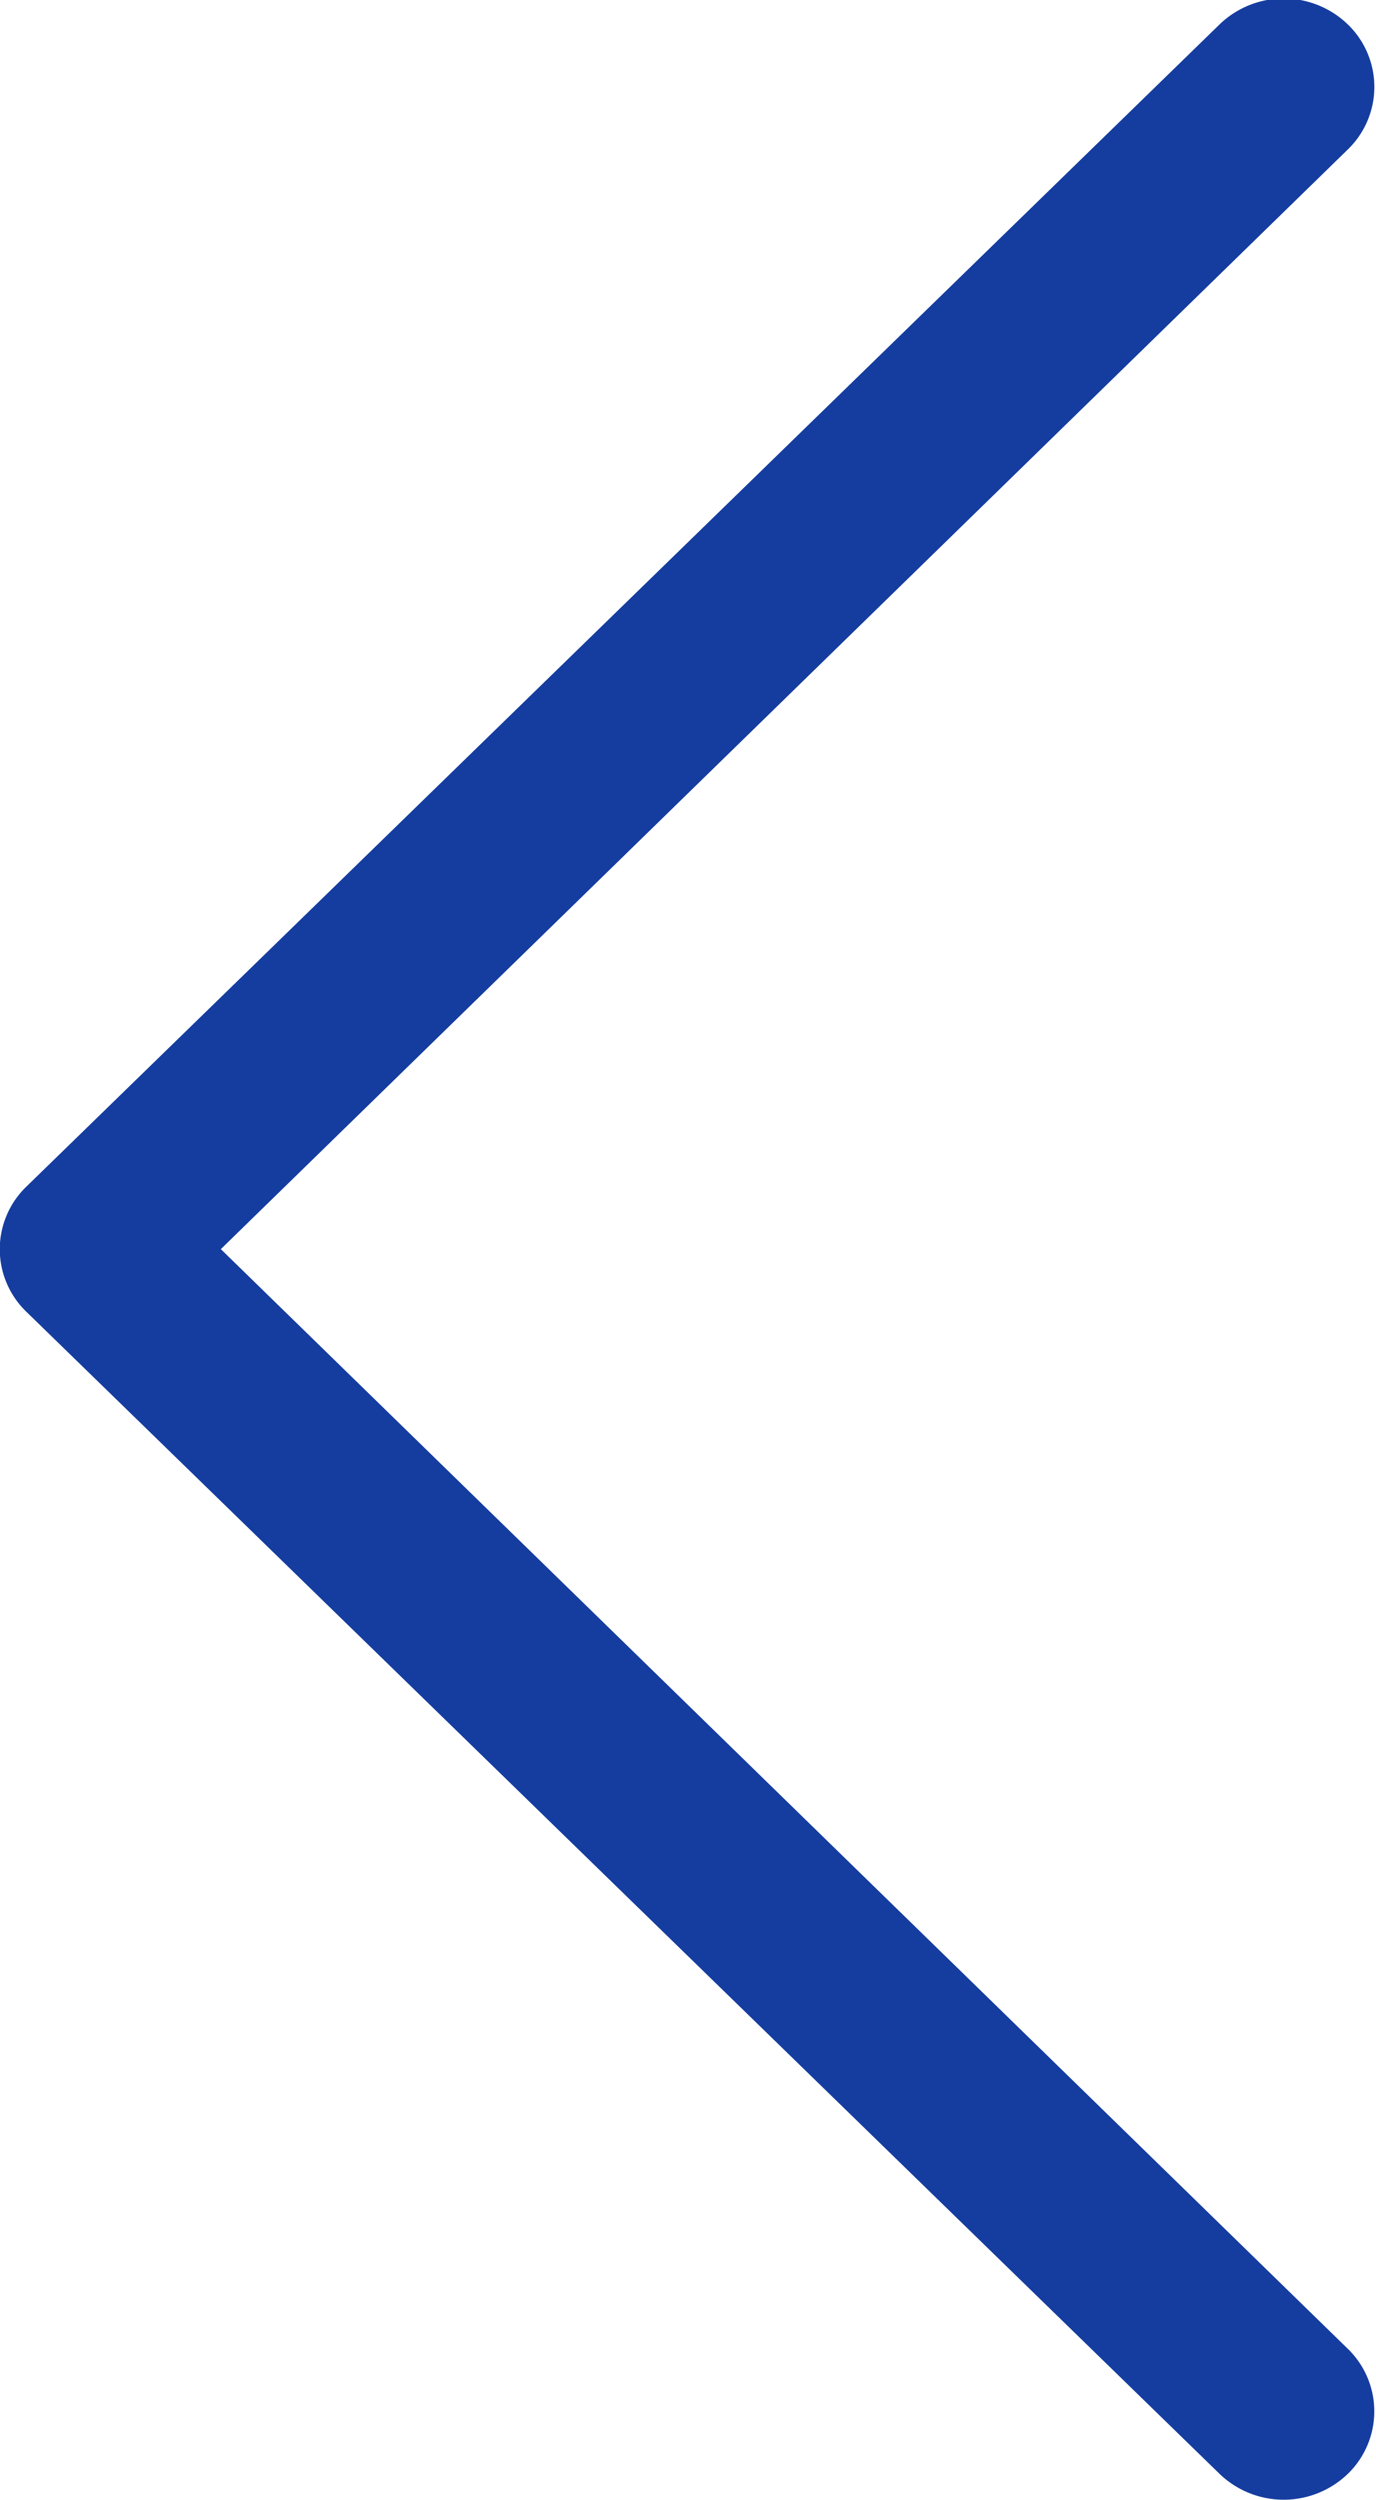
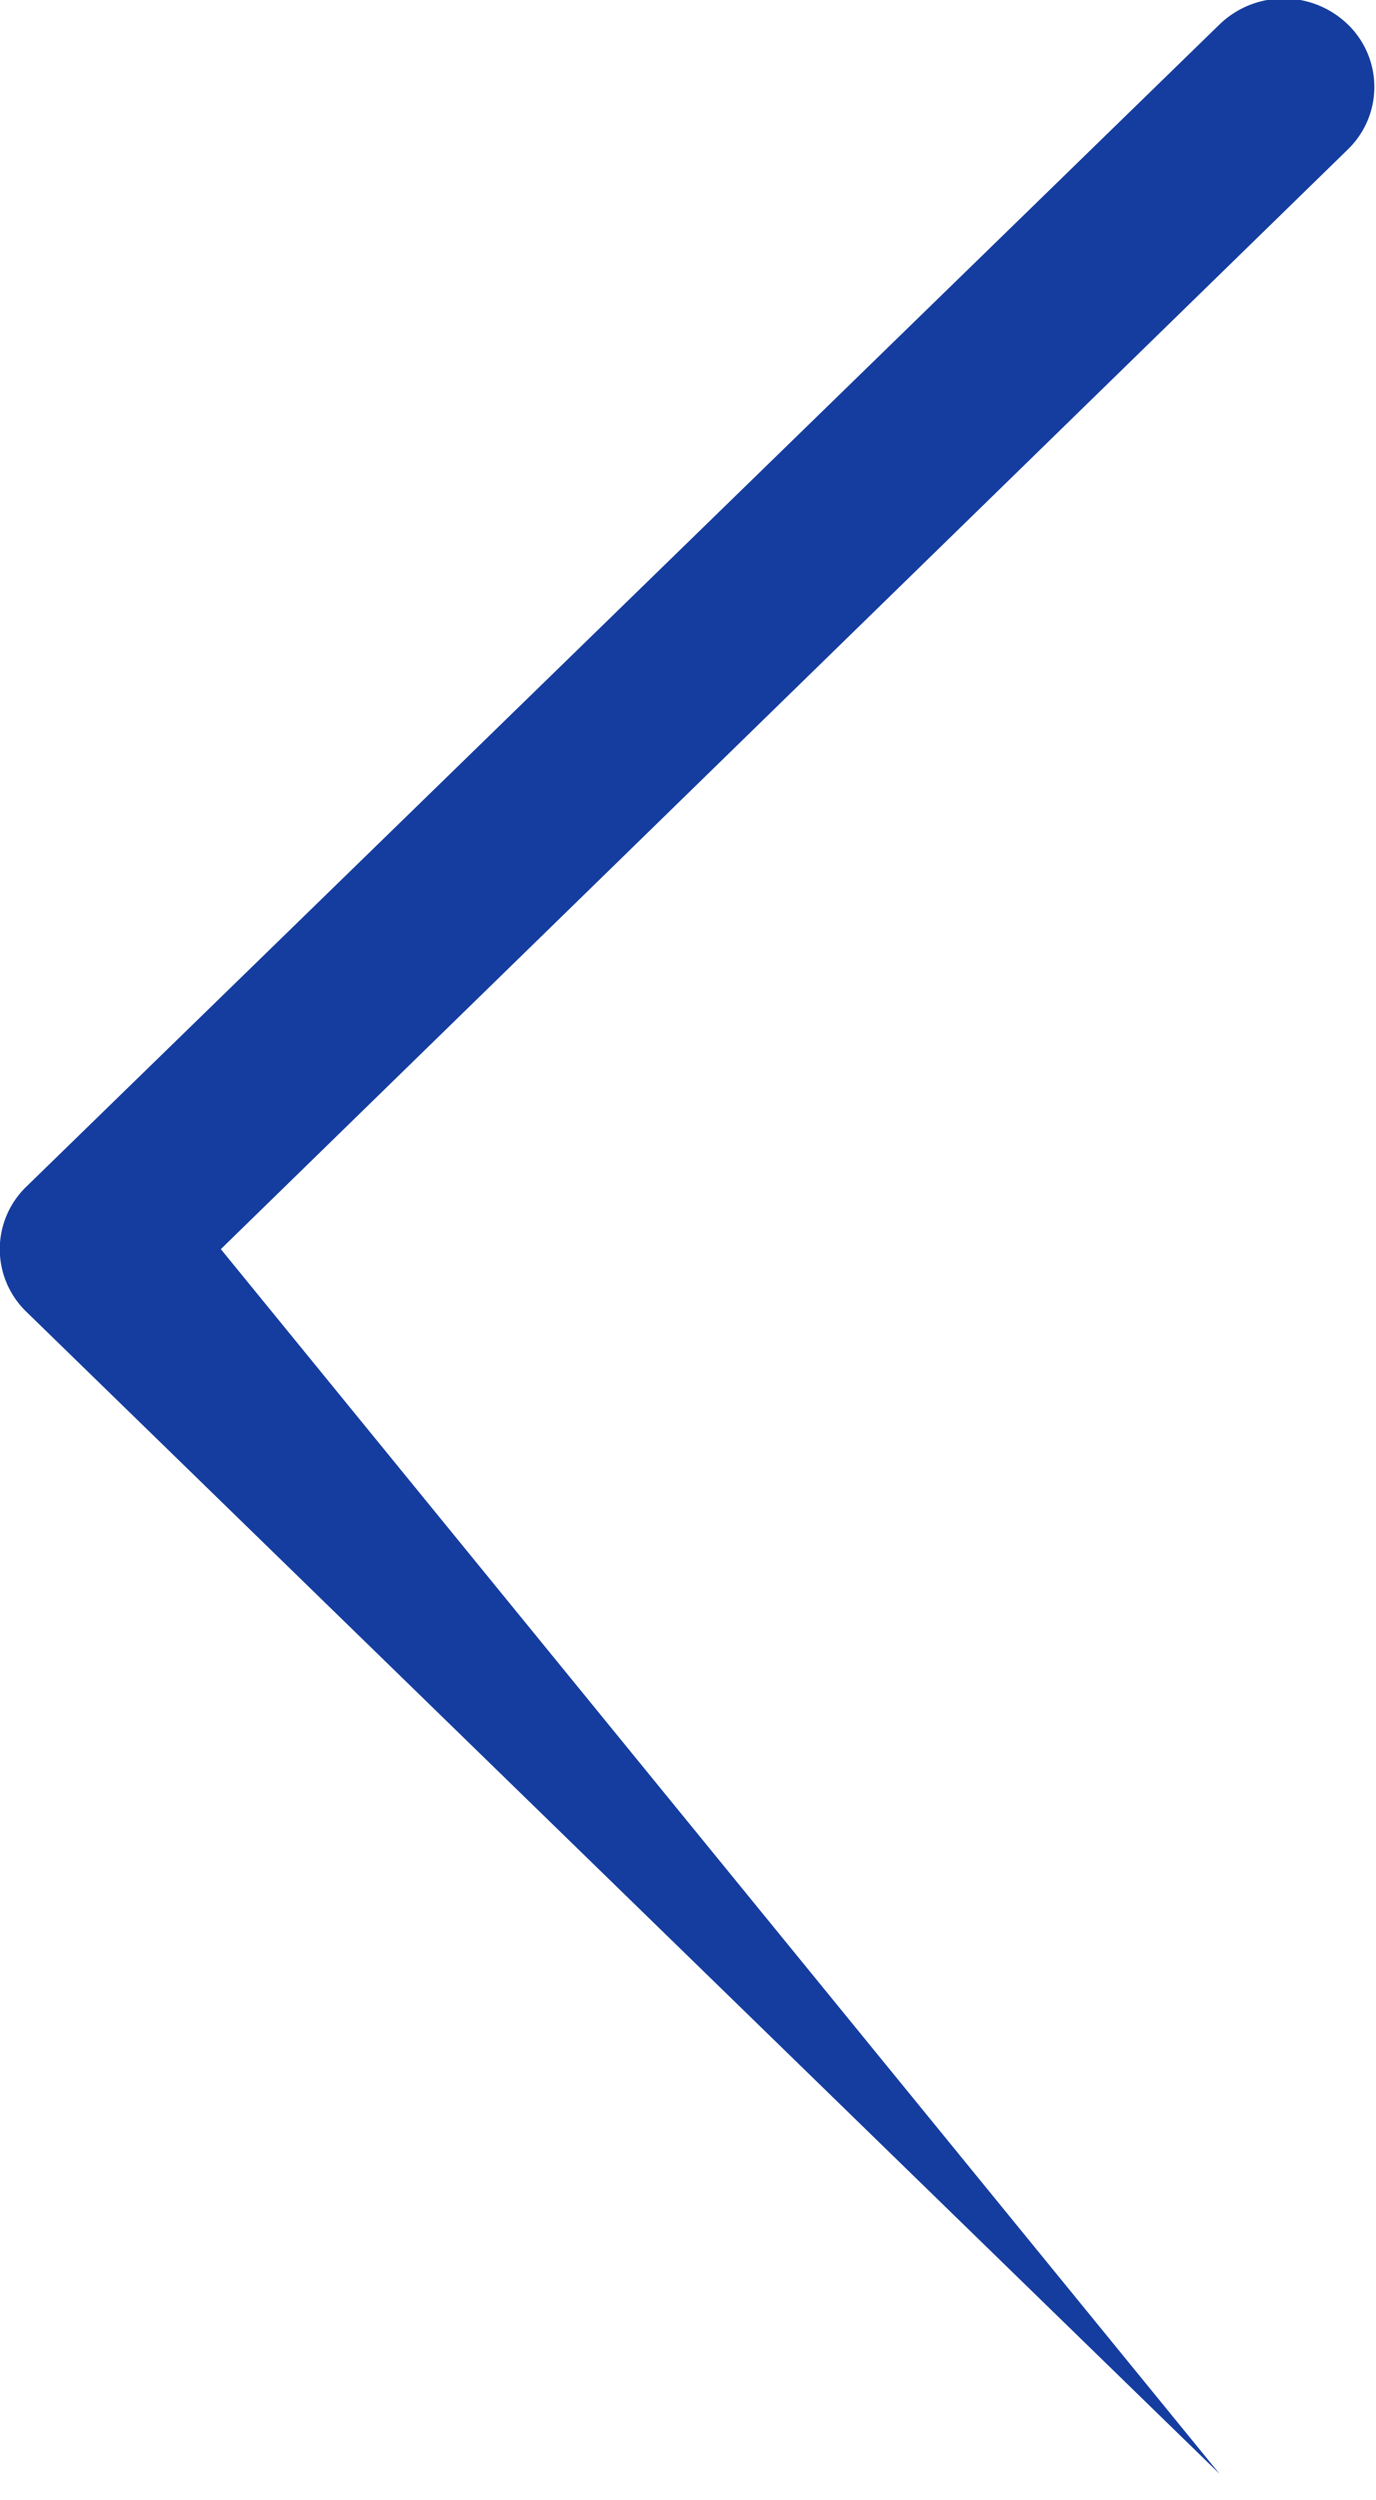
<svg xmlns="http://www.w3.org/2000/svg" width="22" height="39.969" viewBox="0 0 22 39.969">
  <defs>
    <style>
      .cls-1 {
        fill: #153da0;
        fill-rule: evenodd;
      }
    </style>
  </defs>
-   <path id="arrow_no_active" data-name="arrow no active" class="cls-1" d="M20.468,39.552a1.478,1.478,0,0,0,2.05,0,1.392,1.392,0,0,0,0-2L4.5,19.971,22.518,2.39a1.39,1.39,0,0,0,0-2,1.476,1.476,0,0,0-2.05,0L1.39,18.972a1.39,1.39,0,0,0,0,2Z" transform="translate(-0.969)" />
+   <path id="arrow_no_active" data-name="arrow no active" class="cls-1" d="M20.468,39.552L4.5,19.971,22.518,2.39a1.39,1.39,0,0,0,0-2,1.476,1.476,0,0,0-2.05,0L1.39,18.972a1.39,1.39,0,0,0,0,2Z" transform="translate(-0.969)" />
</svg>